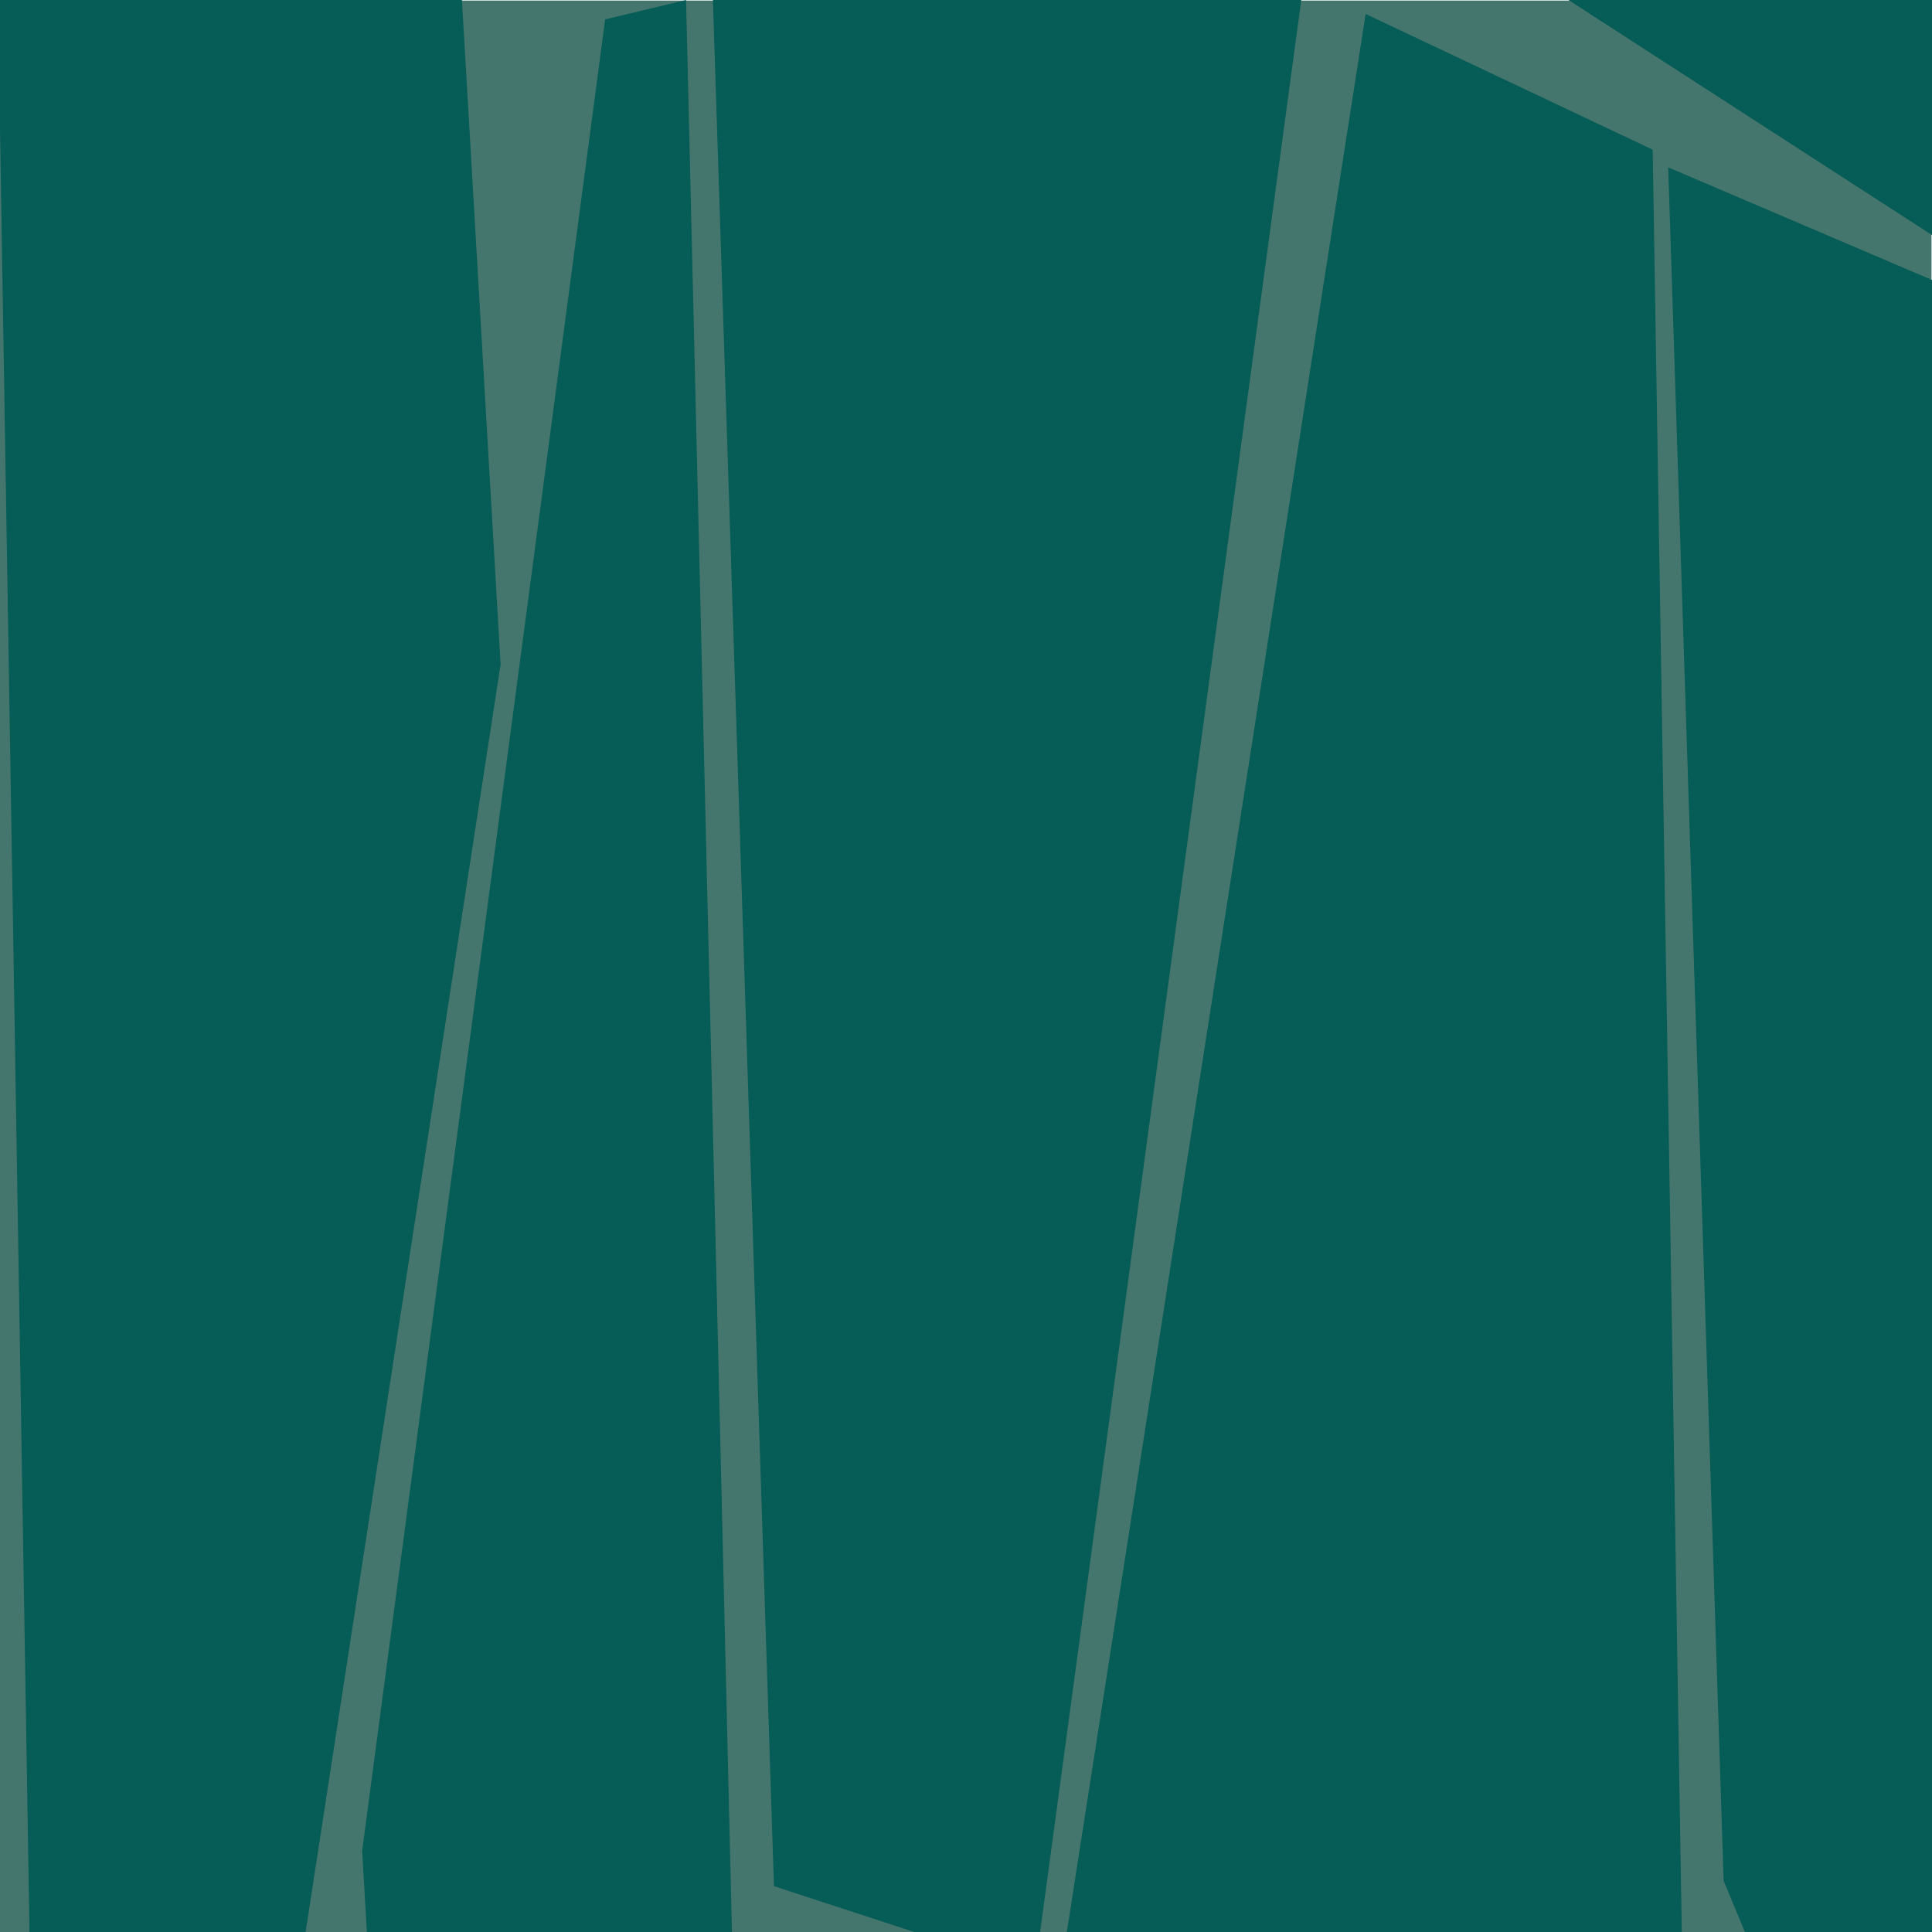
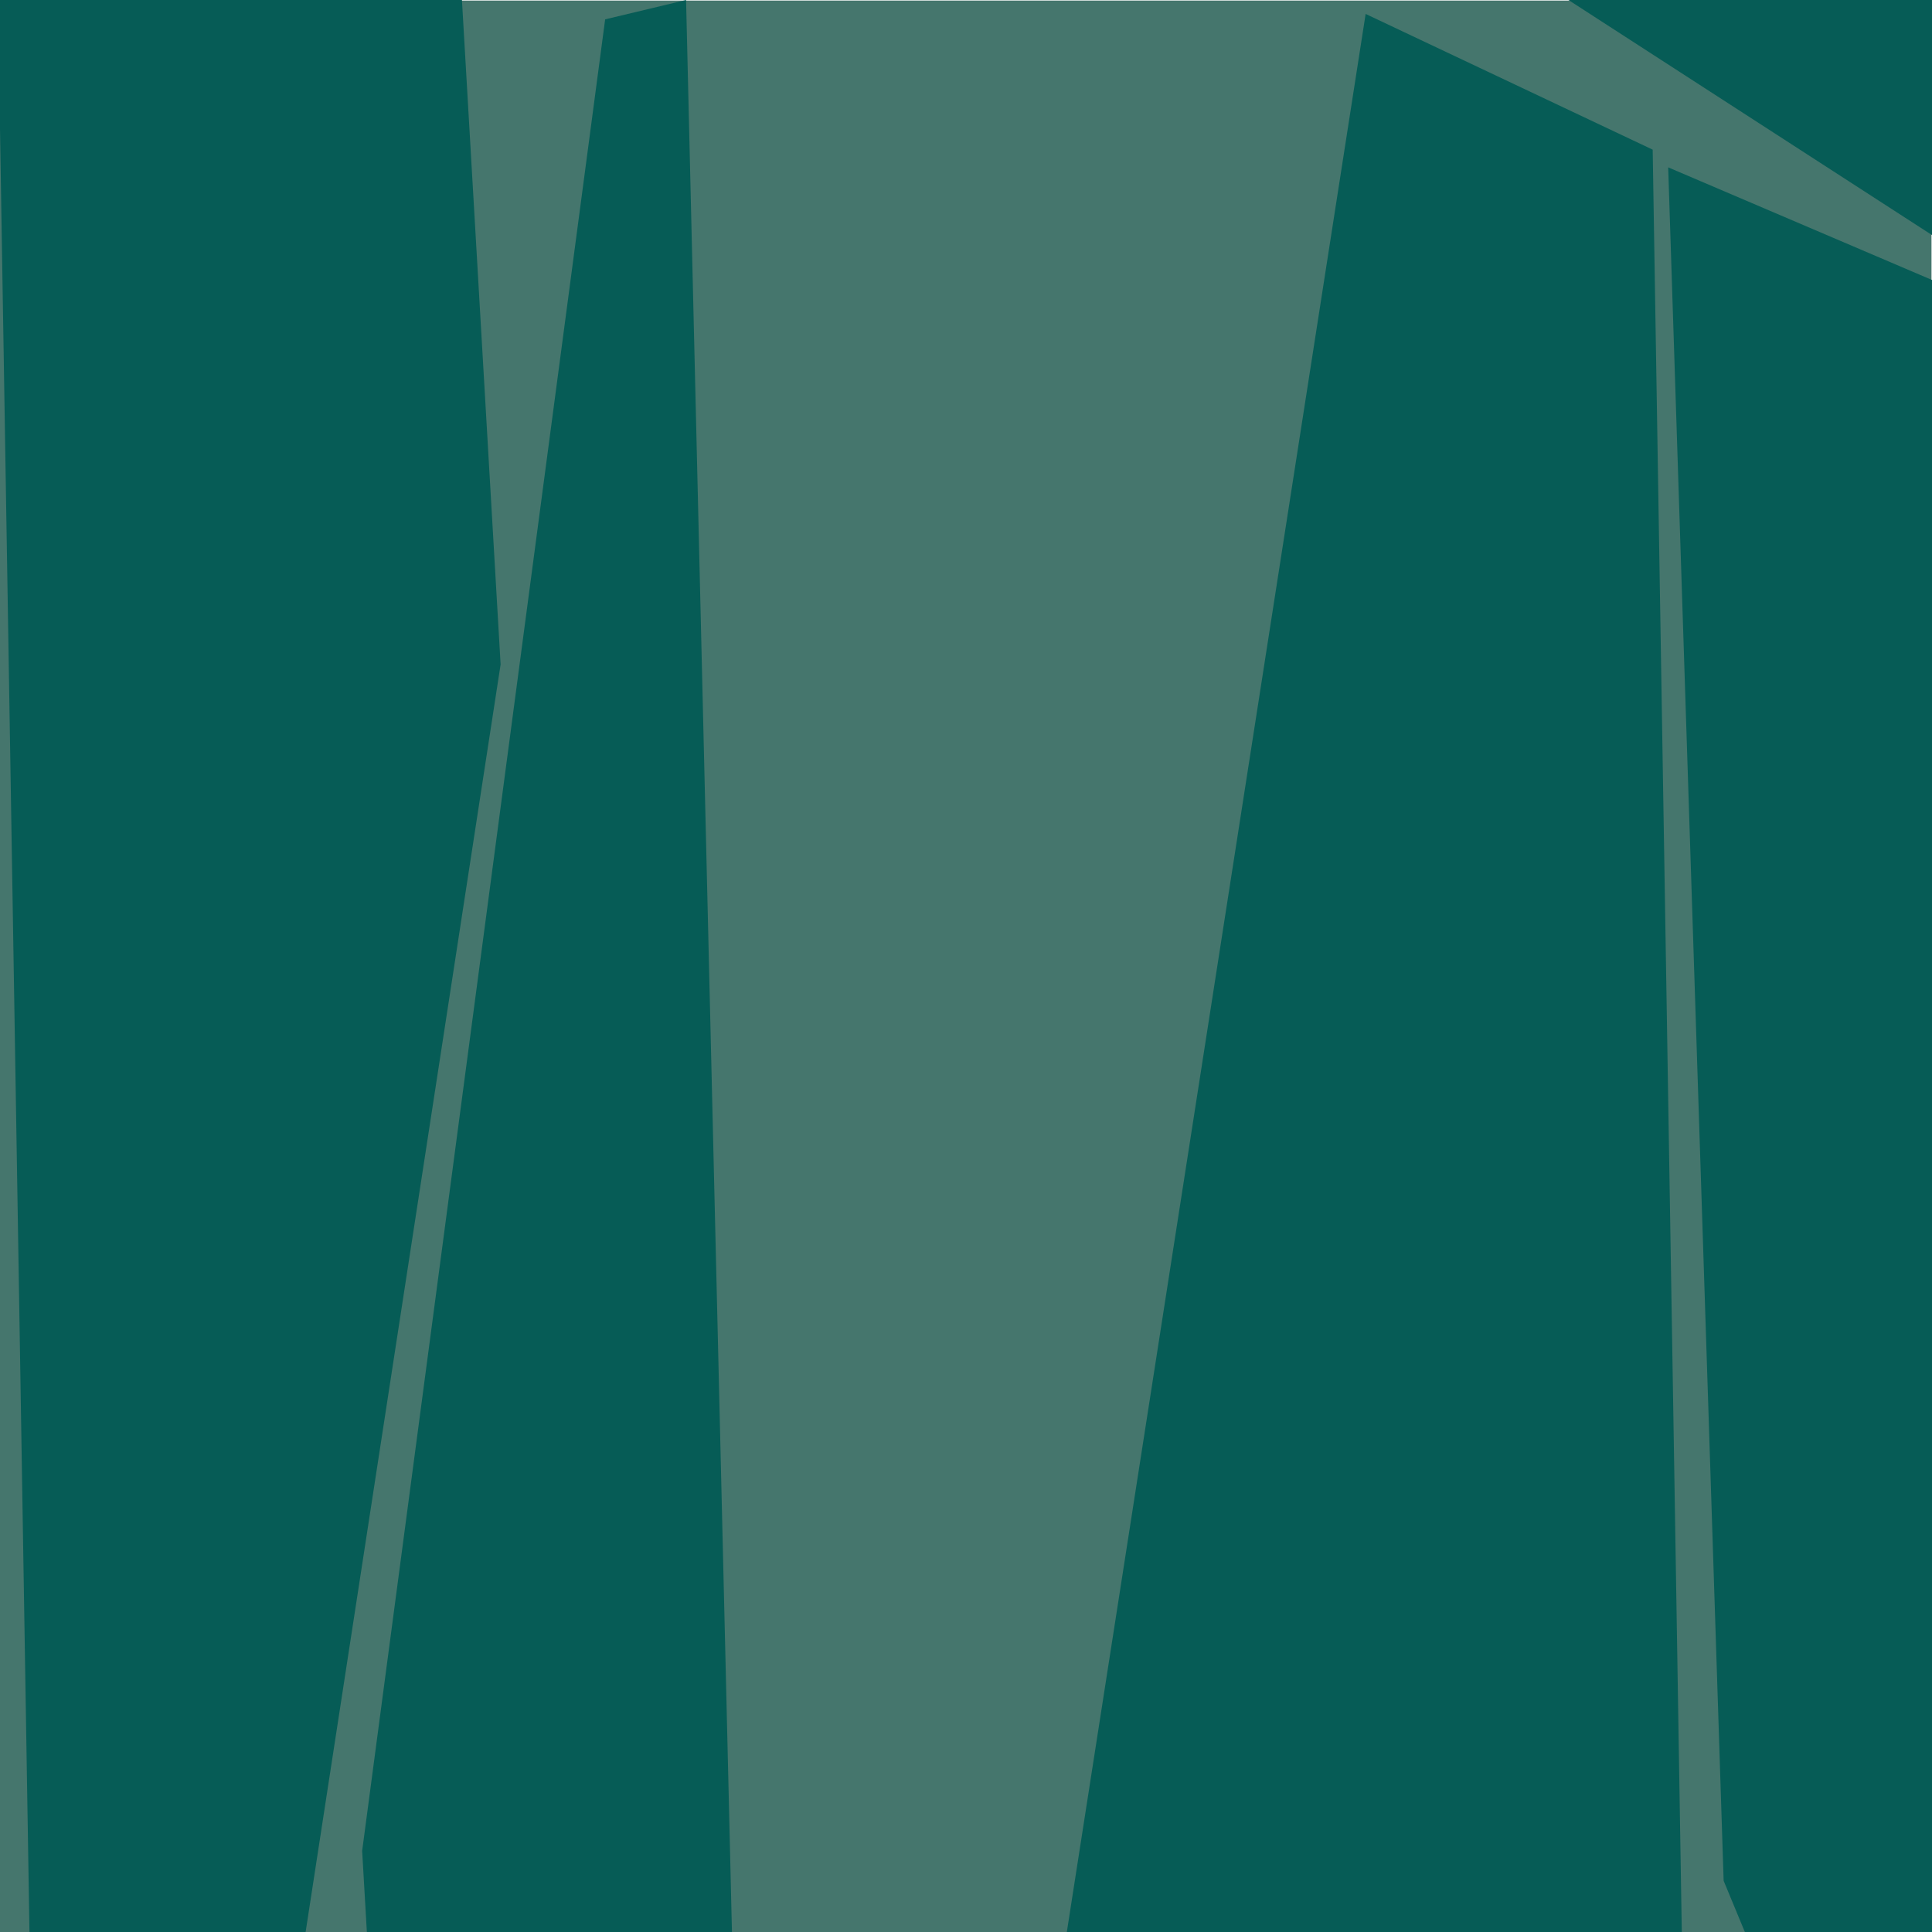
<svg xmlns="http://www.w3.org/2000/svg" height="500" width="500" xml:space="preserve">
  <path transform="translate(-3.229 589.732) scale(1.333)" style="opacity:1;fill:#45766d;fill-opacity:1;fill-rule:evenodd;stroke:none;stroke-width:.789;stroke-miterlimit:4;stroke-dasharray:none;stroke-opacity:1" d="M2.422-442.299h375v375h-375z" />
  <g style="fill:#065c56;fill-opacity:1">
    <g style="fill:#065c56;fill-opacity:1">
      <path d="M0 0h193.618l-9.168 557.763-90.373 42.47z" style="fill:#065c56;fill-opacity:1;fill-rule:nonzero;stroke:none" transform="matrix(.822 0 0 -.827 276.095 500)" />
    </g>
    <g style="fill:#065c56;fill-opacity:1">
-       <path d="m0 0 6.678-16.032h58.926v516.986l-83.065 35.245z" style="fill:#065c56;fill-opacity:1;fill-rule:nonzero;stroke:none" transform="matrix(.822 0 0 -.827 446.079 486.747)" />
+       <path d="m0 0 6.678-16.032h58.926v516.986l-83.065 35.245" style="fill:#065c56;fill-opacity:1;fill-rule:nonzero;stroke:none" transform="matrix(.822 0 0 -.827 446.079 486.747)" />
    </g>
    <g style="fill:#065c56;fill-opacity:1">
      <path d="M0 0v-73.559L-114.46 0Z" style="fill:#065c56;fill-opacity:1;fill-rule:nonzero;stroke:none" transform="matrix(.822 0 0 -.827 500 0)" />
    </g>
    <g style="fill:#065c56;fill-opacity:1">
      <path d="m0 0 25.477 6.059 14.451-604.835H-75.007c-.953 16.295-1.5 25.618-1.5 25.618z" style="fill:#065c56;fill-opacity:1;fill-rule:nonzero;stroke:none" transform="matrix(.822 0 0 -.827 156.613 5.009)" />
    </g>
    <g style="fill:#065c56;fill-opacity:1">
-       <path d="M0 0h185.246l-82.249-604.834H64.139L19.222-590.26z" style="fill:#065c56;fill-opacity:1;fill-rule:nonzero;stroke:none" transform="matrix(.822 0 0 -.827 184.497 0)" />
-     </g>
+       </g>
    <g style="fill:#065c56;fill-opacity:1">
      <path d="m0 0 12.177-207.931-61.427-396.903h-86.906l-9.294 565.315V0Z" style="fill:#065c56;fill-opacity:1;fill-rule:nonzero;stroke:none" transform="matrix(.822 0 0 -.827 119.549 0)" />
    </g>
  </g>
</svg>